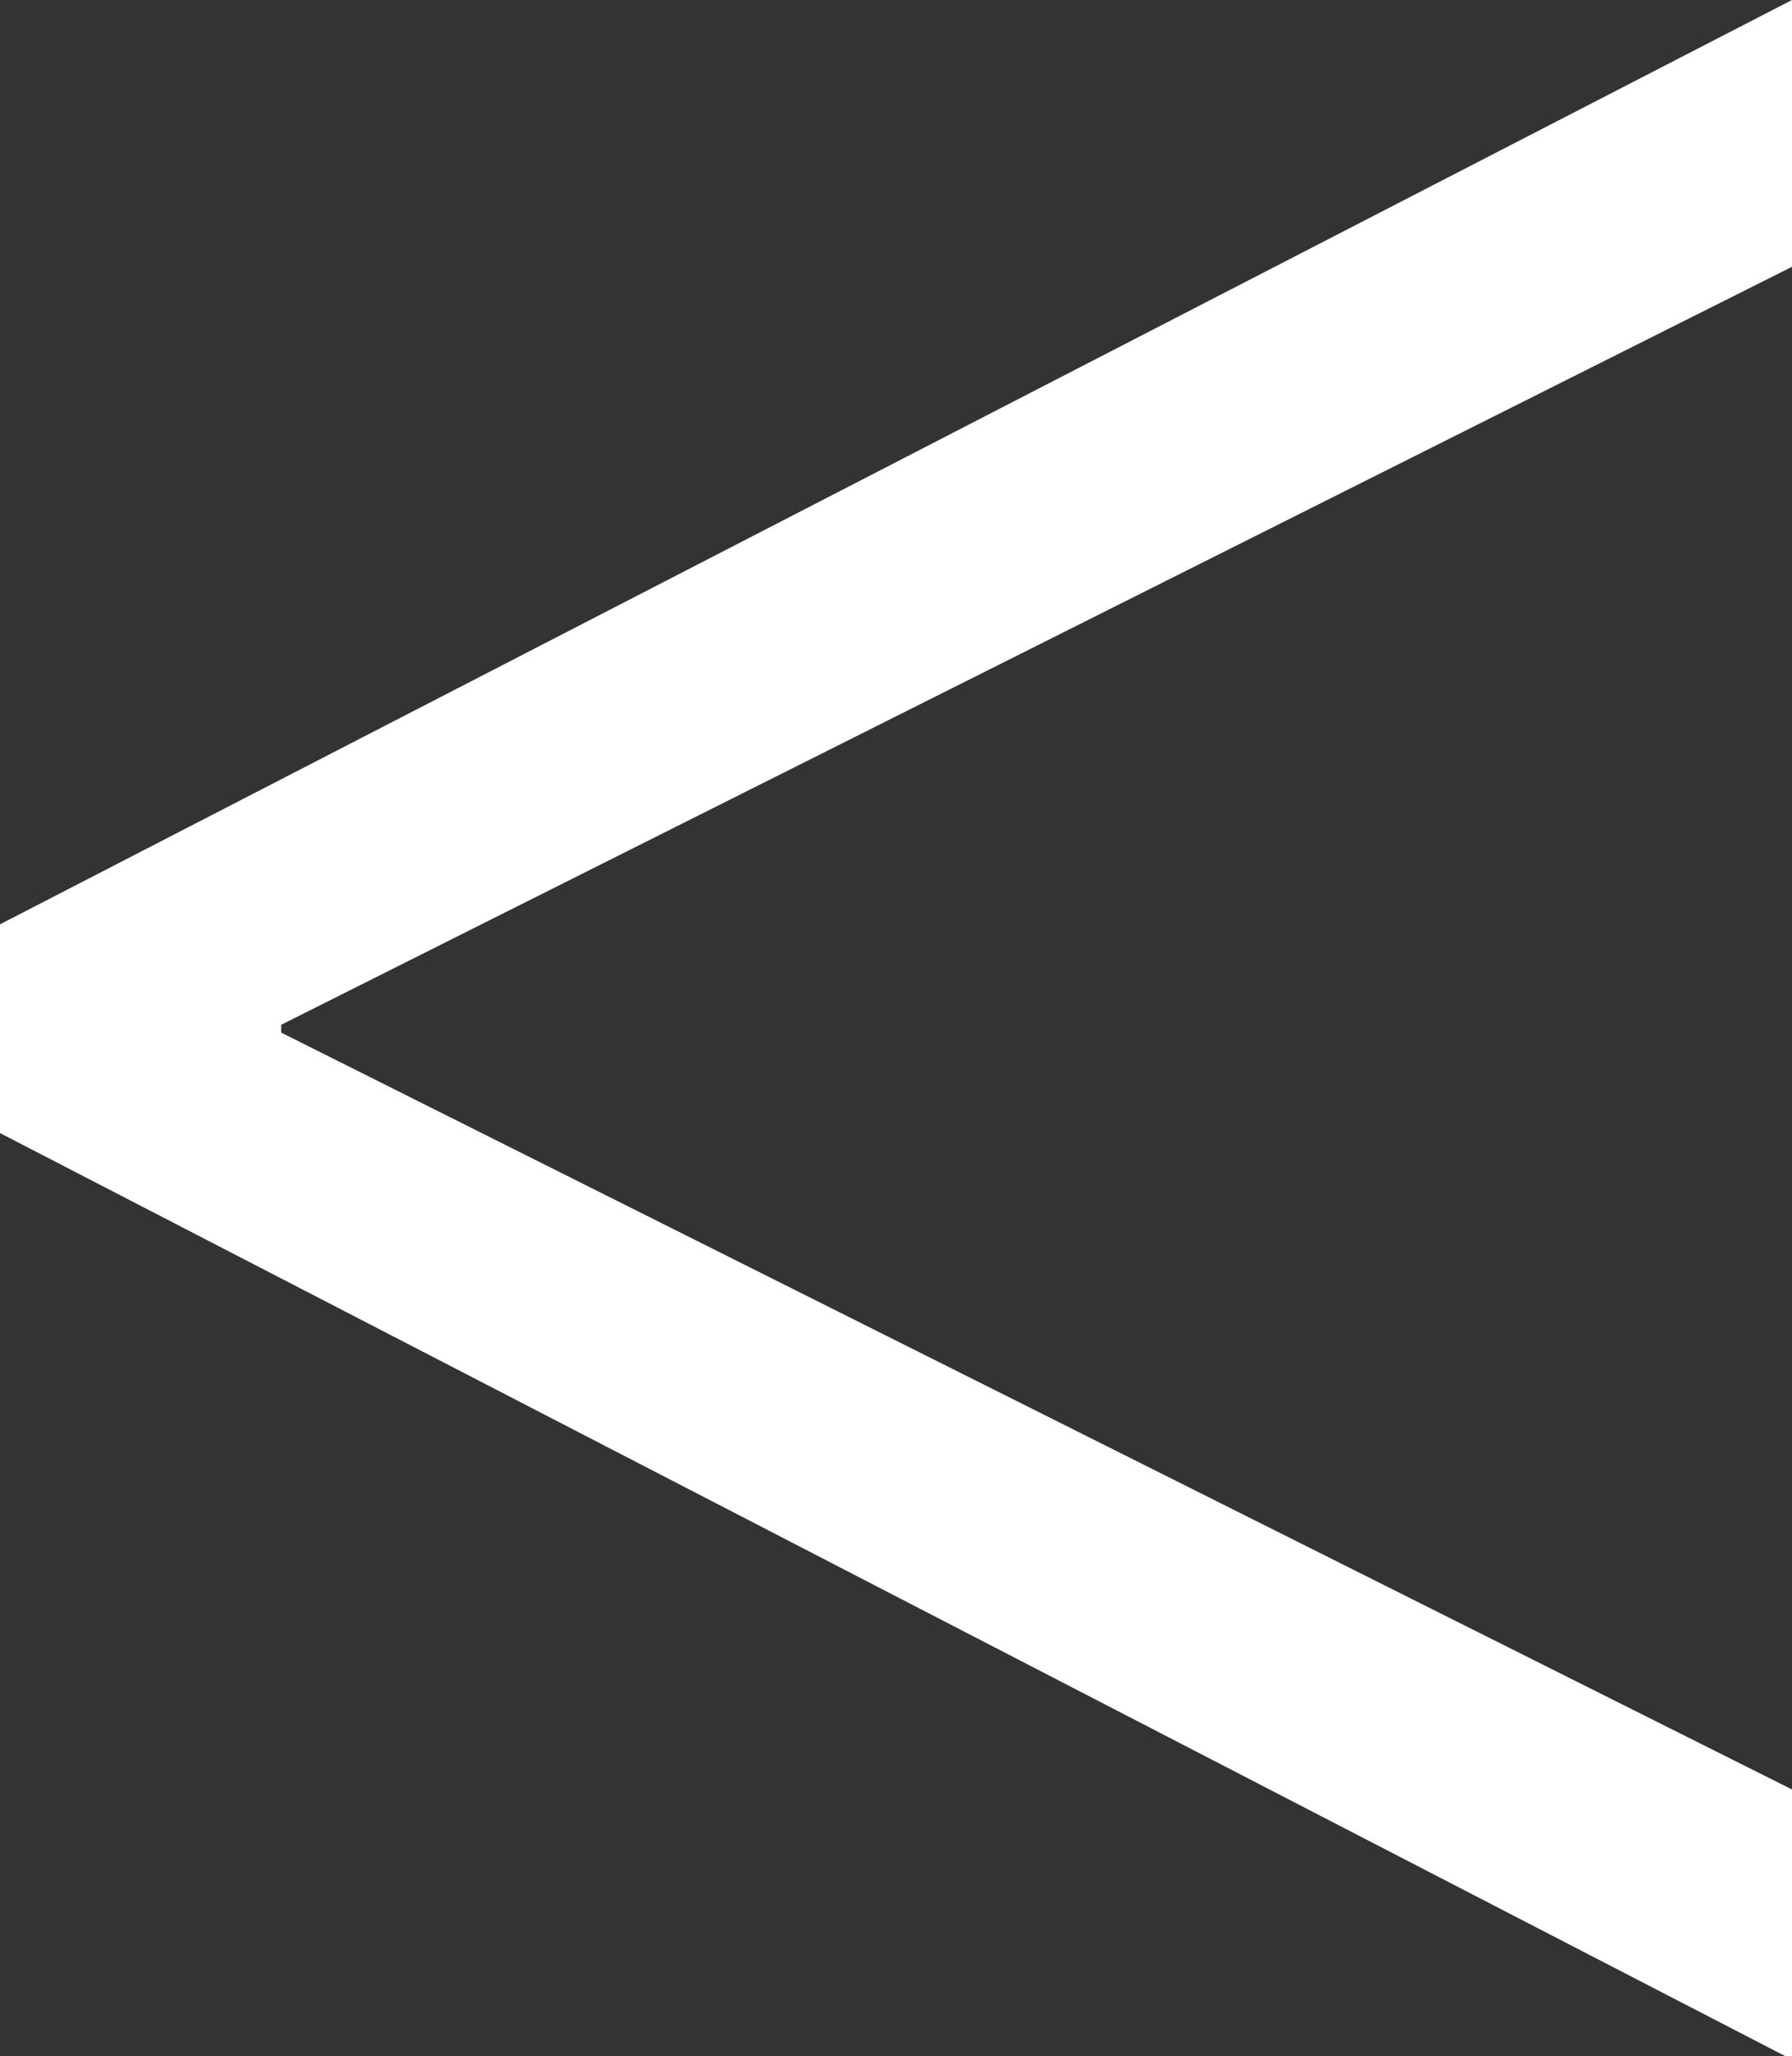
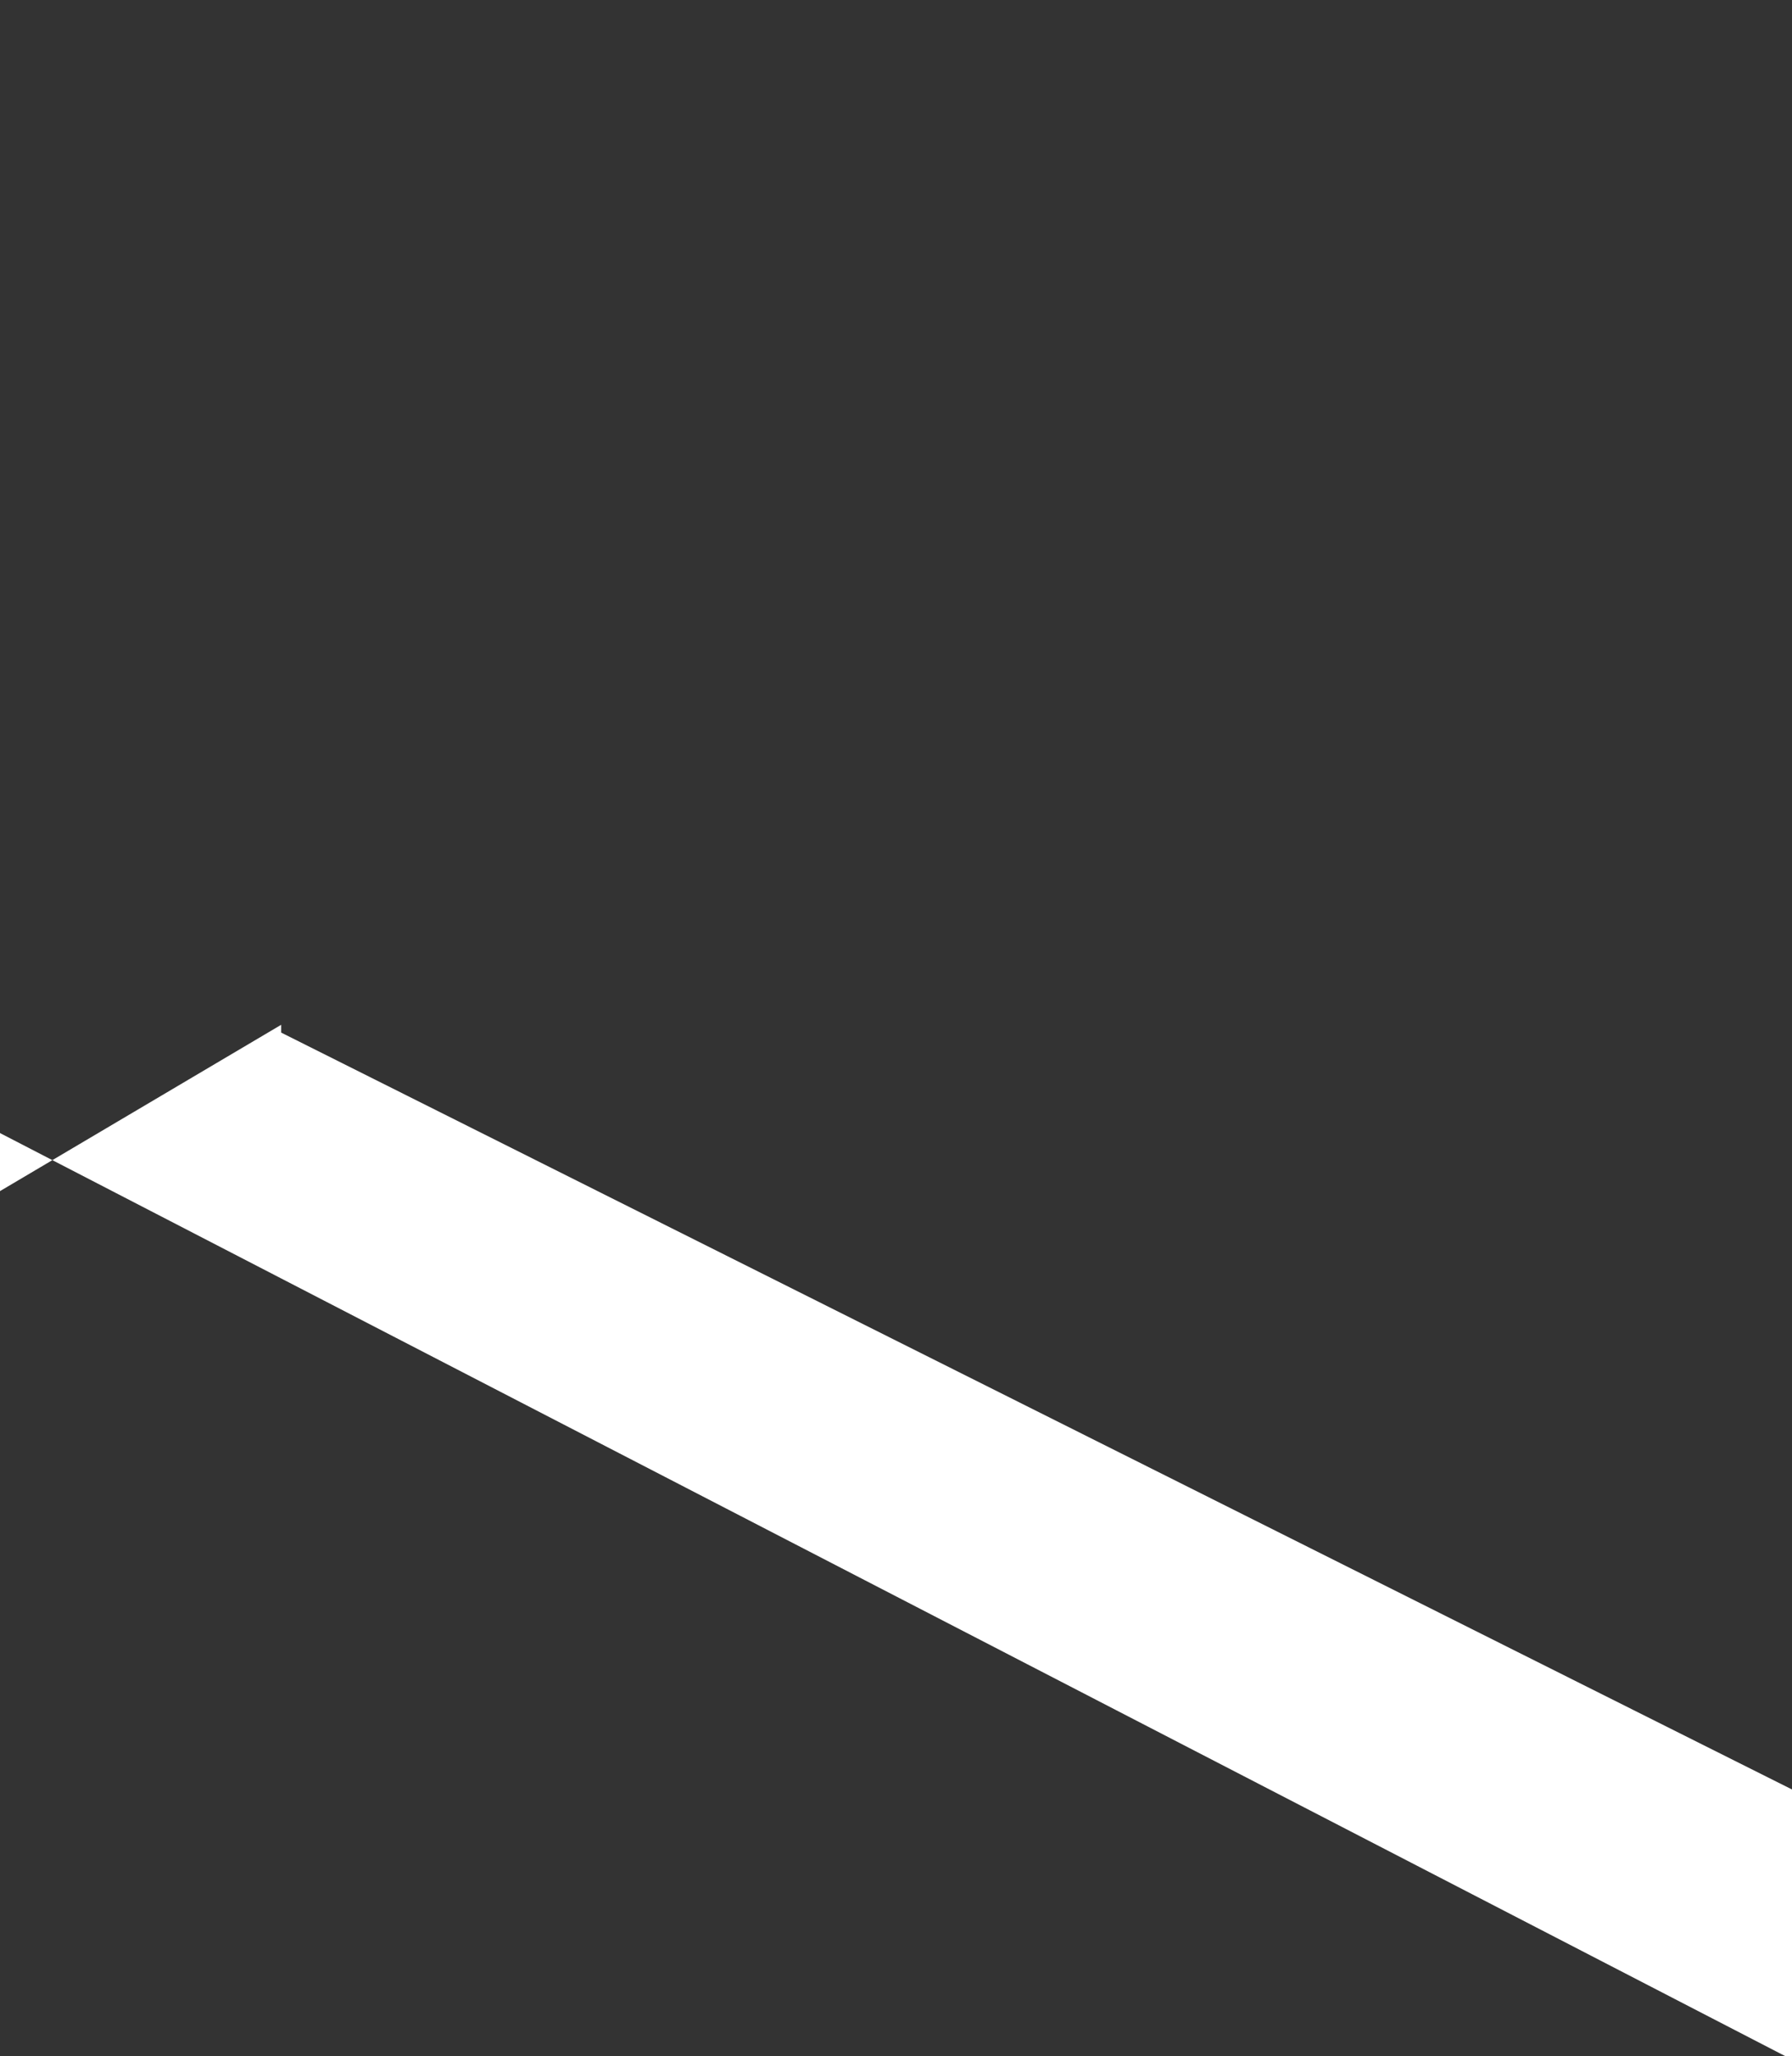
<svg xmlns="http://www.w3.org/2000/svg" width="16.06" height="18.42" viewBox="0 0 16.06 18.42">
  <rect x="0" y="0" width="16.06" height="18.42" fill="#333333" stroke="none" />
  <title>ppp-arrow</title>
-   <path d="M2.29,18.83l16.06-8.28v2.39L4.81,19.73v.07l13.54,6.78V29L2.29,20.7Z" transform="translate(-2.29 -10.55)" fill="#fff" />
+   <path d="M2.29,18.83v2.39L4.81,19.73v.07l13.54,6.78V29L2.29,20.7Z" transform="translate(-2.29 -10.55)" fill="#fff" />
</svg>